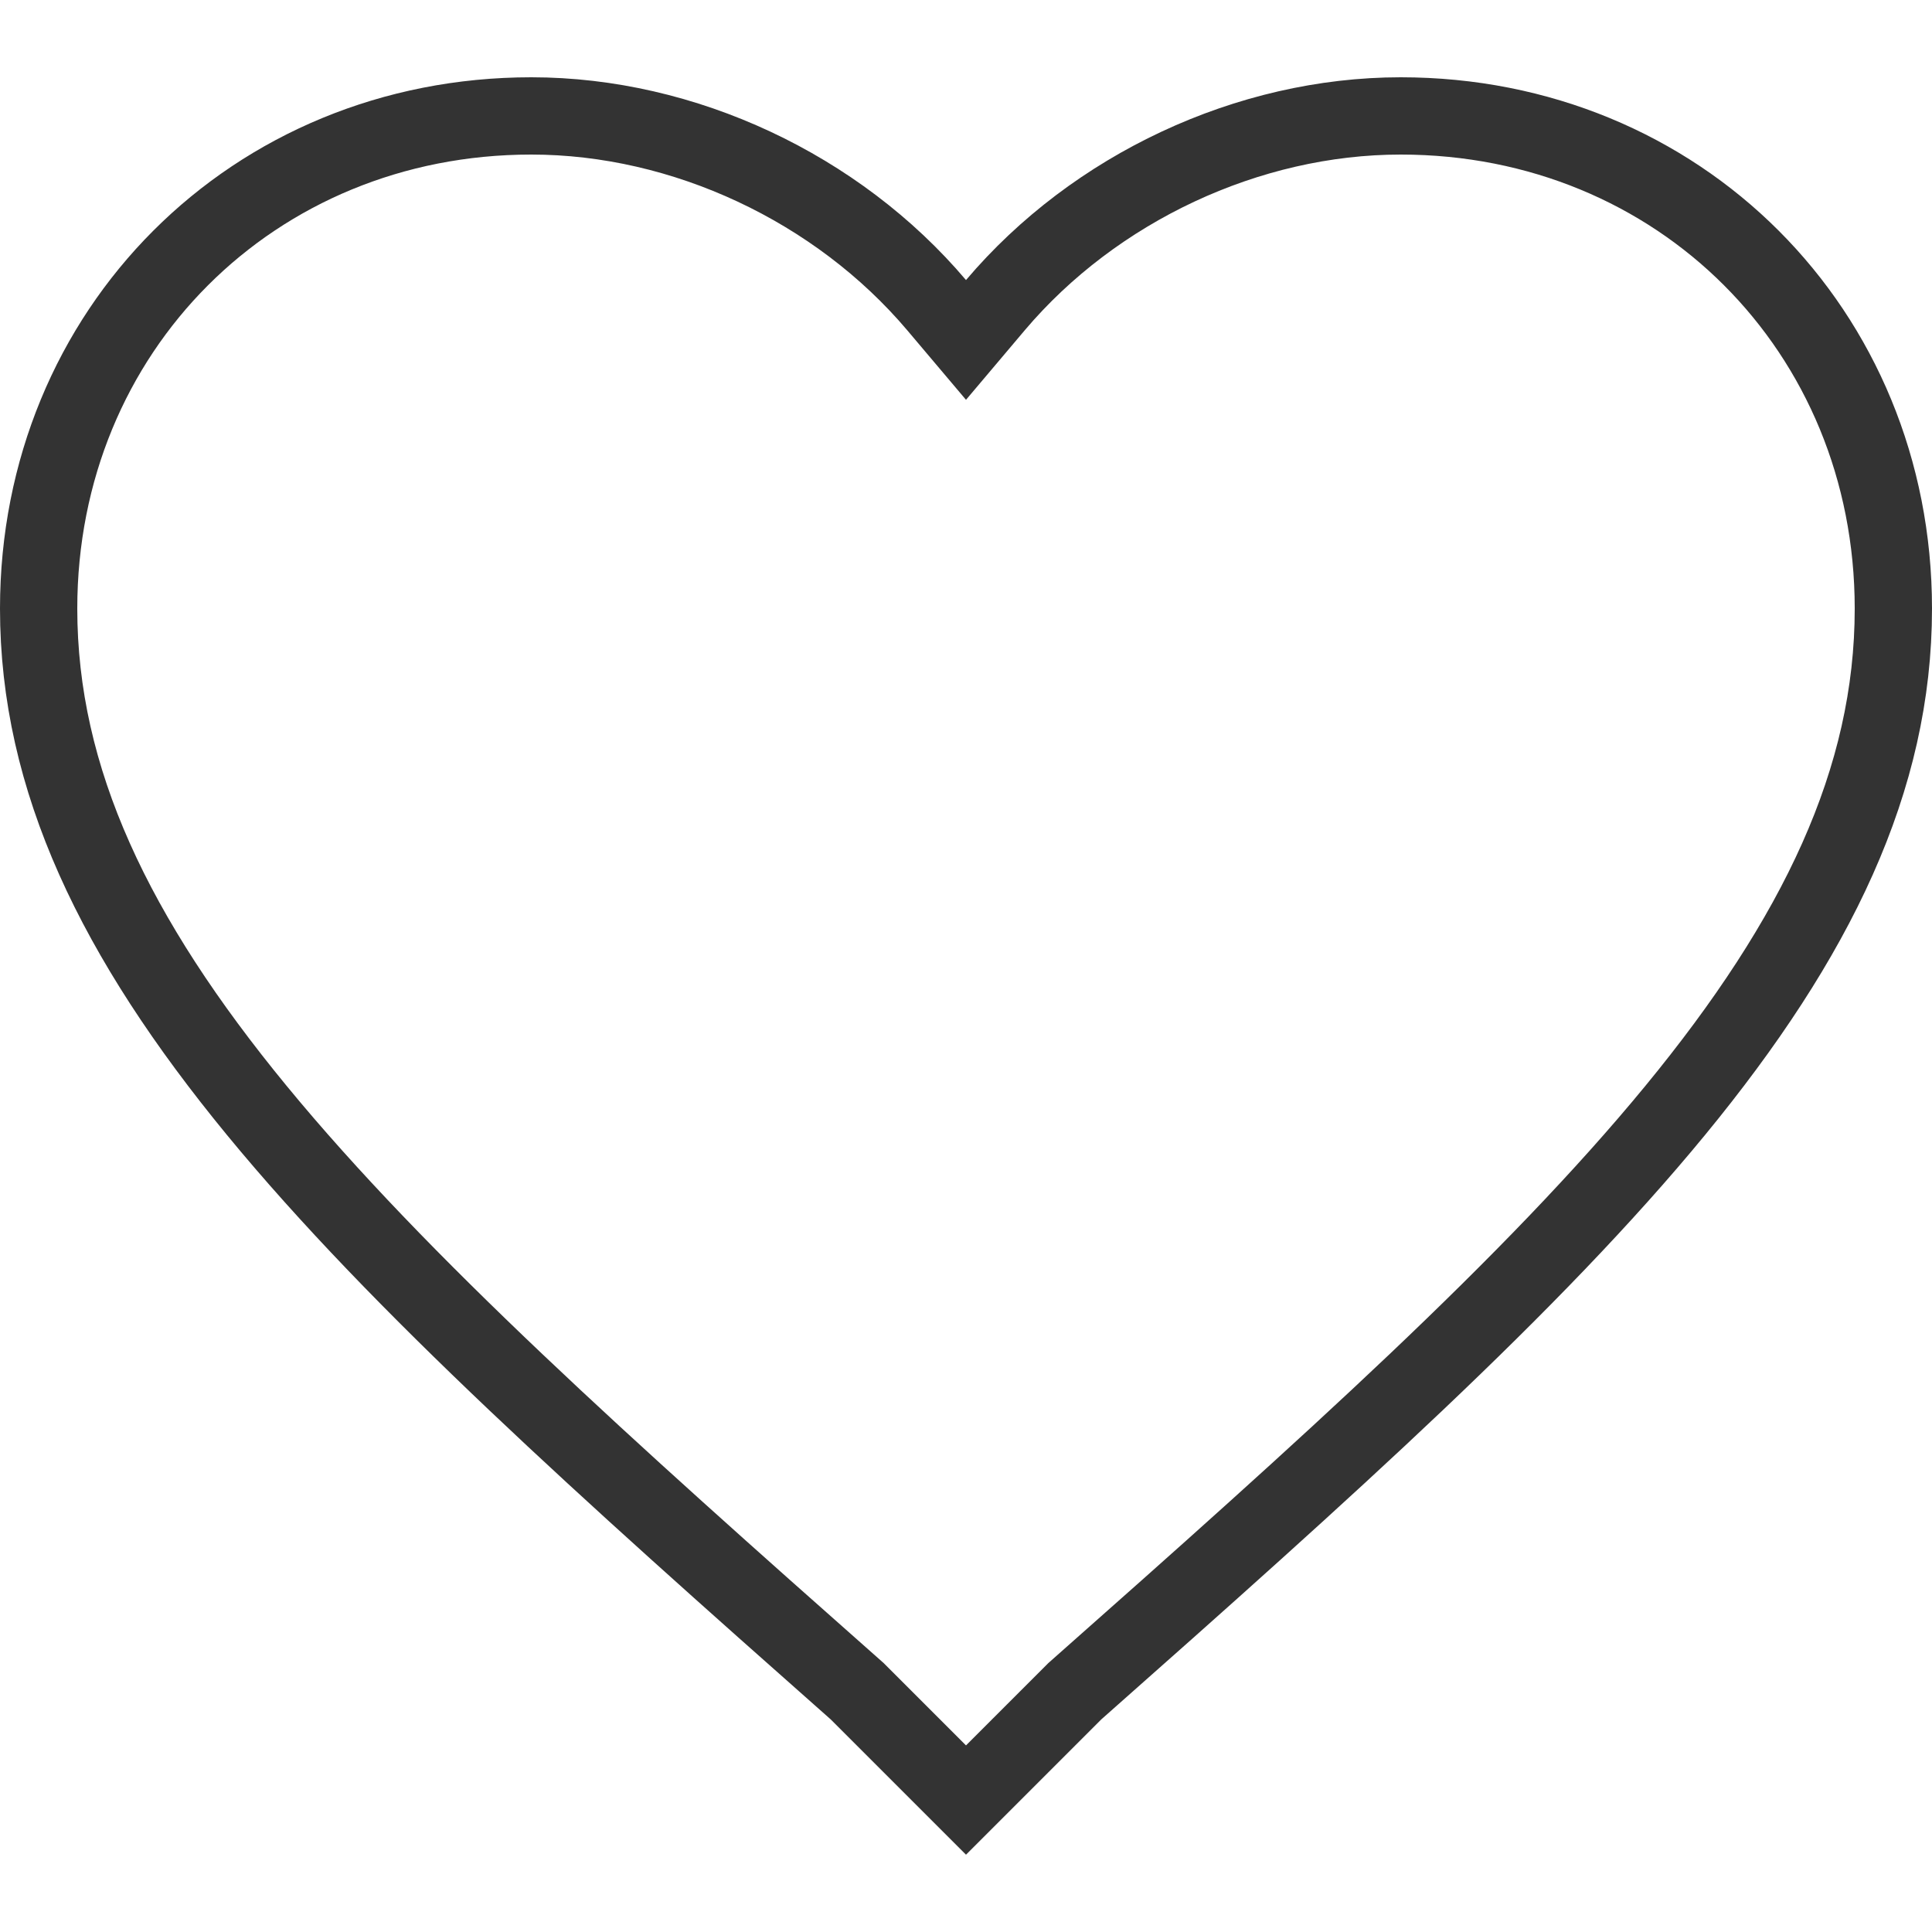
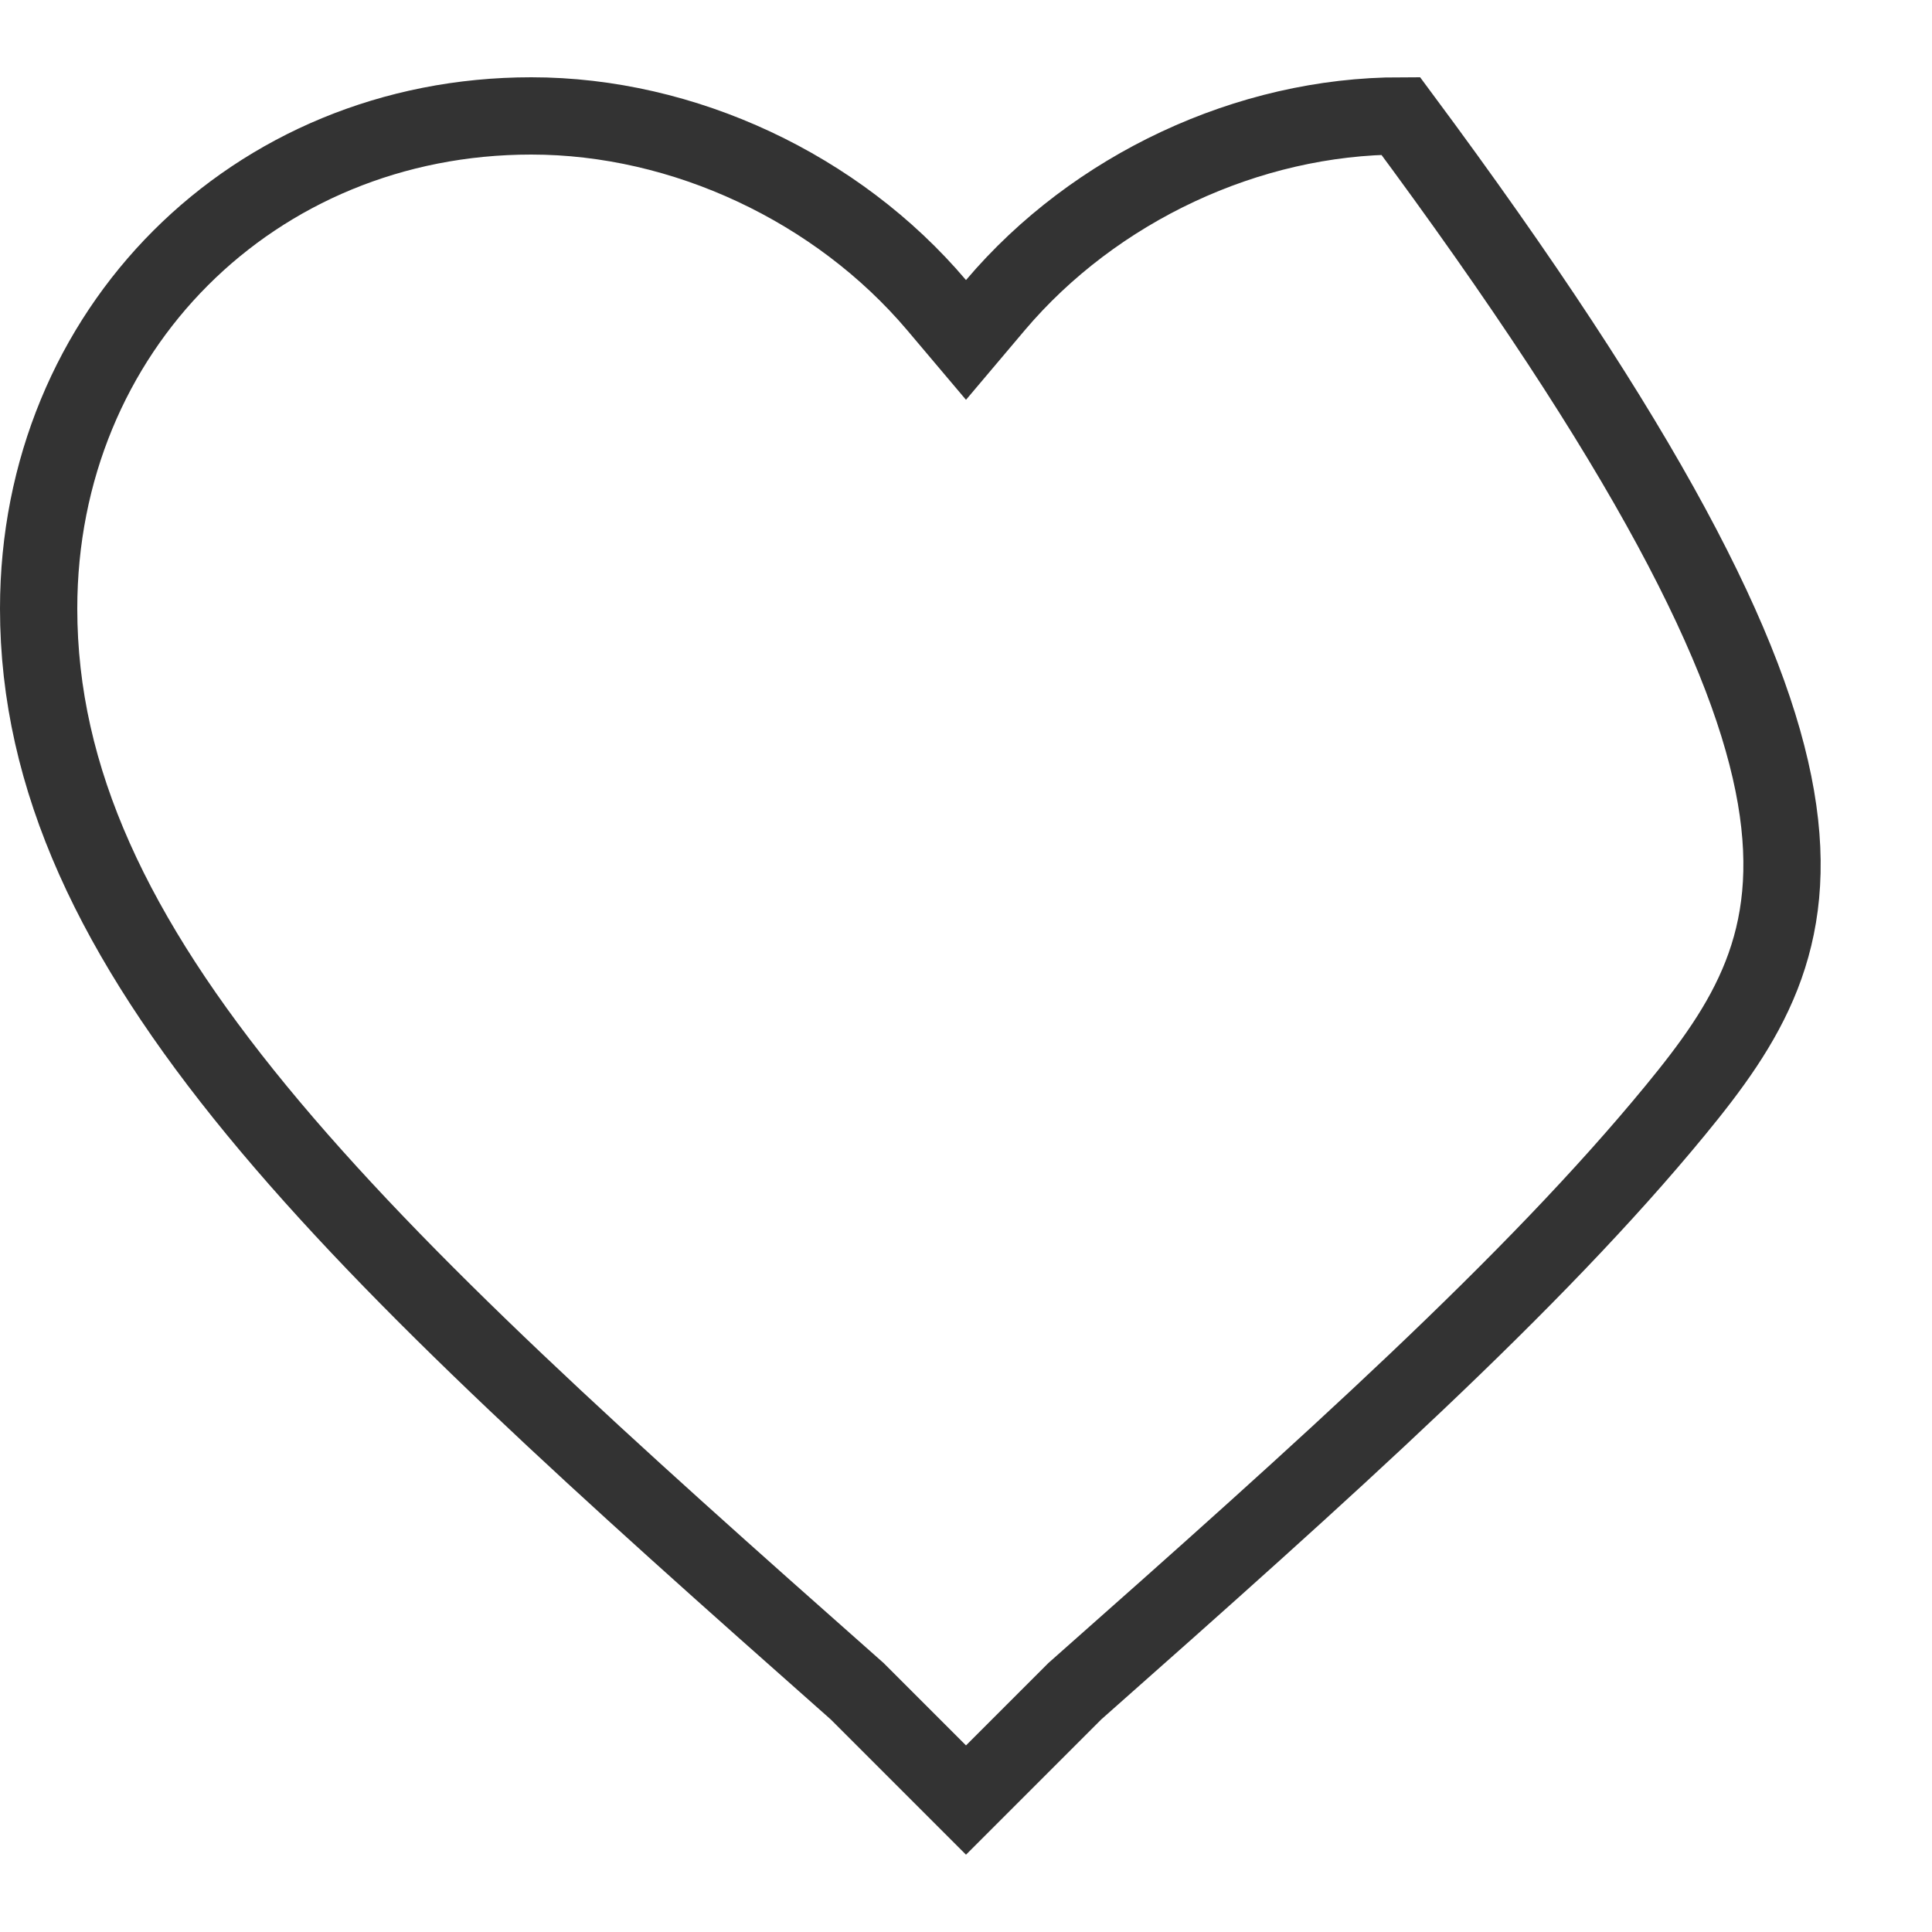
<svg xmlns="http://www.w3.org/2000/svg" width="20" height="20" viewBox="0 0 20 20" fill="none">
-   <path d="M11.117 17.517L10 18.634L8.883 17.517L8.874 17.508L8.865 17.5C6.258 15.194 4.135 13.291 2.659 11.496C1.188 9.706 0.4 8.069 0.4 6.3C0.4 3.421 2.621 1.2 5.5 1.2C7.08 1.2 8.669 1.947 9.695 3.158L10 3.519L10.305 3.158C11.331 1.947 12.92 1.2 14.5 1.2C17.379 1.2 19.6 3.421 19.6 6.3C19.6 8.069 18.812 9.706 17.341 11.496C15.865 13.291 13.742 15.194 11.135 17.5L11.126 17.508L11.117 17.517Z" stroke="#333333" stroke-width="0.8" />
+   <path d="M11.117 17.517L10 18.634L8.883 17.517L8.874 17.508L8.865 17.5C6.258 15.194 4.135 13.291 2.659 11.496C1.188 9.706 0.4 8.069 0.4 6.3C0.4 3.421 2.621 1.2 5.5 1.2C7.08 1.2 8.669 1.947 9.695 3.158L10 3.519L10.305 3.158C11.331 1.947 12.92 1.2 14.5 1.2C19.6 8.069 18.812 9.706 17.341 11.496C15.865 13.291 13.742 15.194 11.135 17.5L11.126 17.508L11.117 17.517Z" stroke="#333333" stroke-width="0.8" />
</svg>